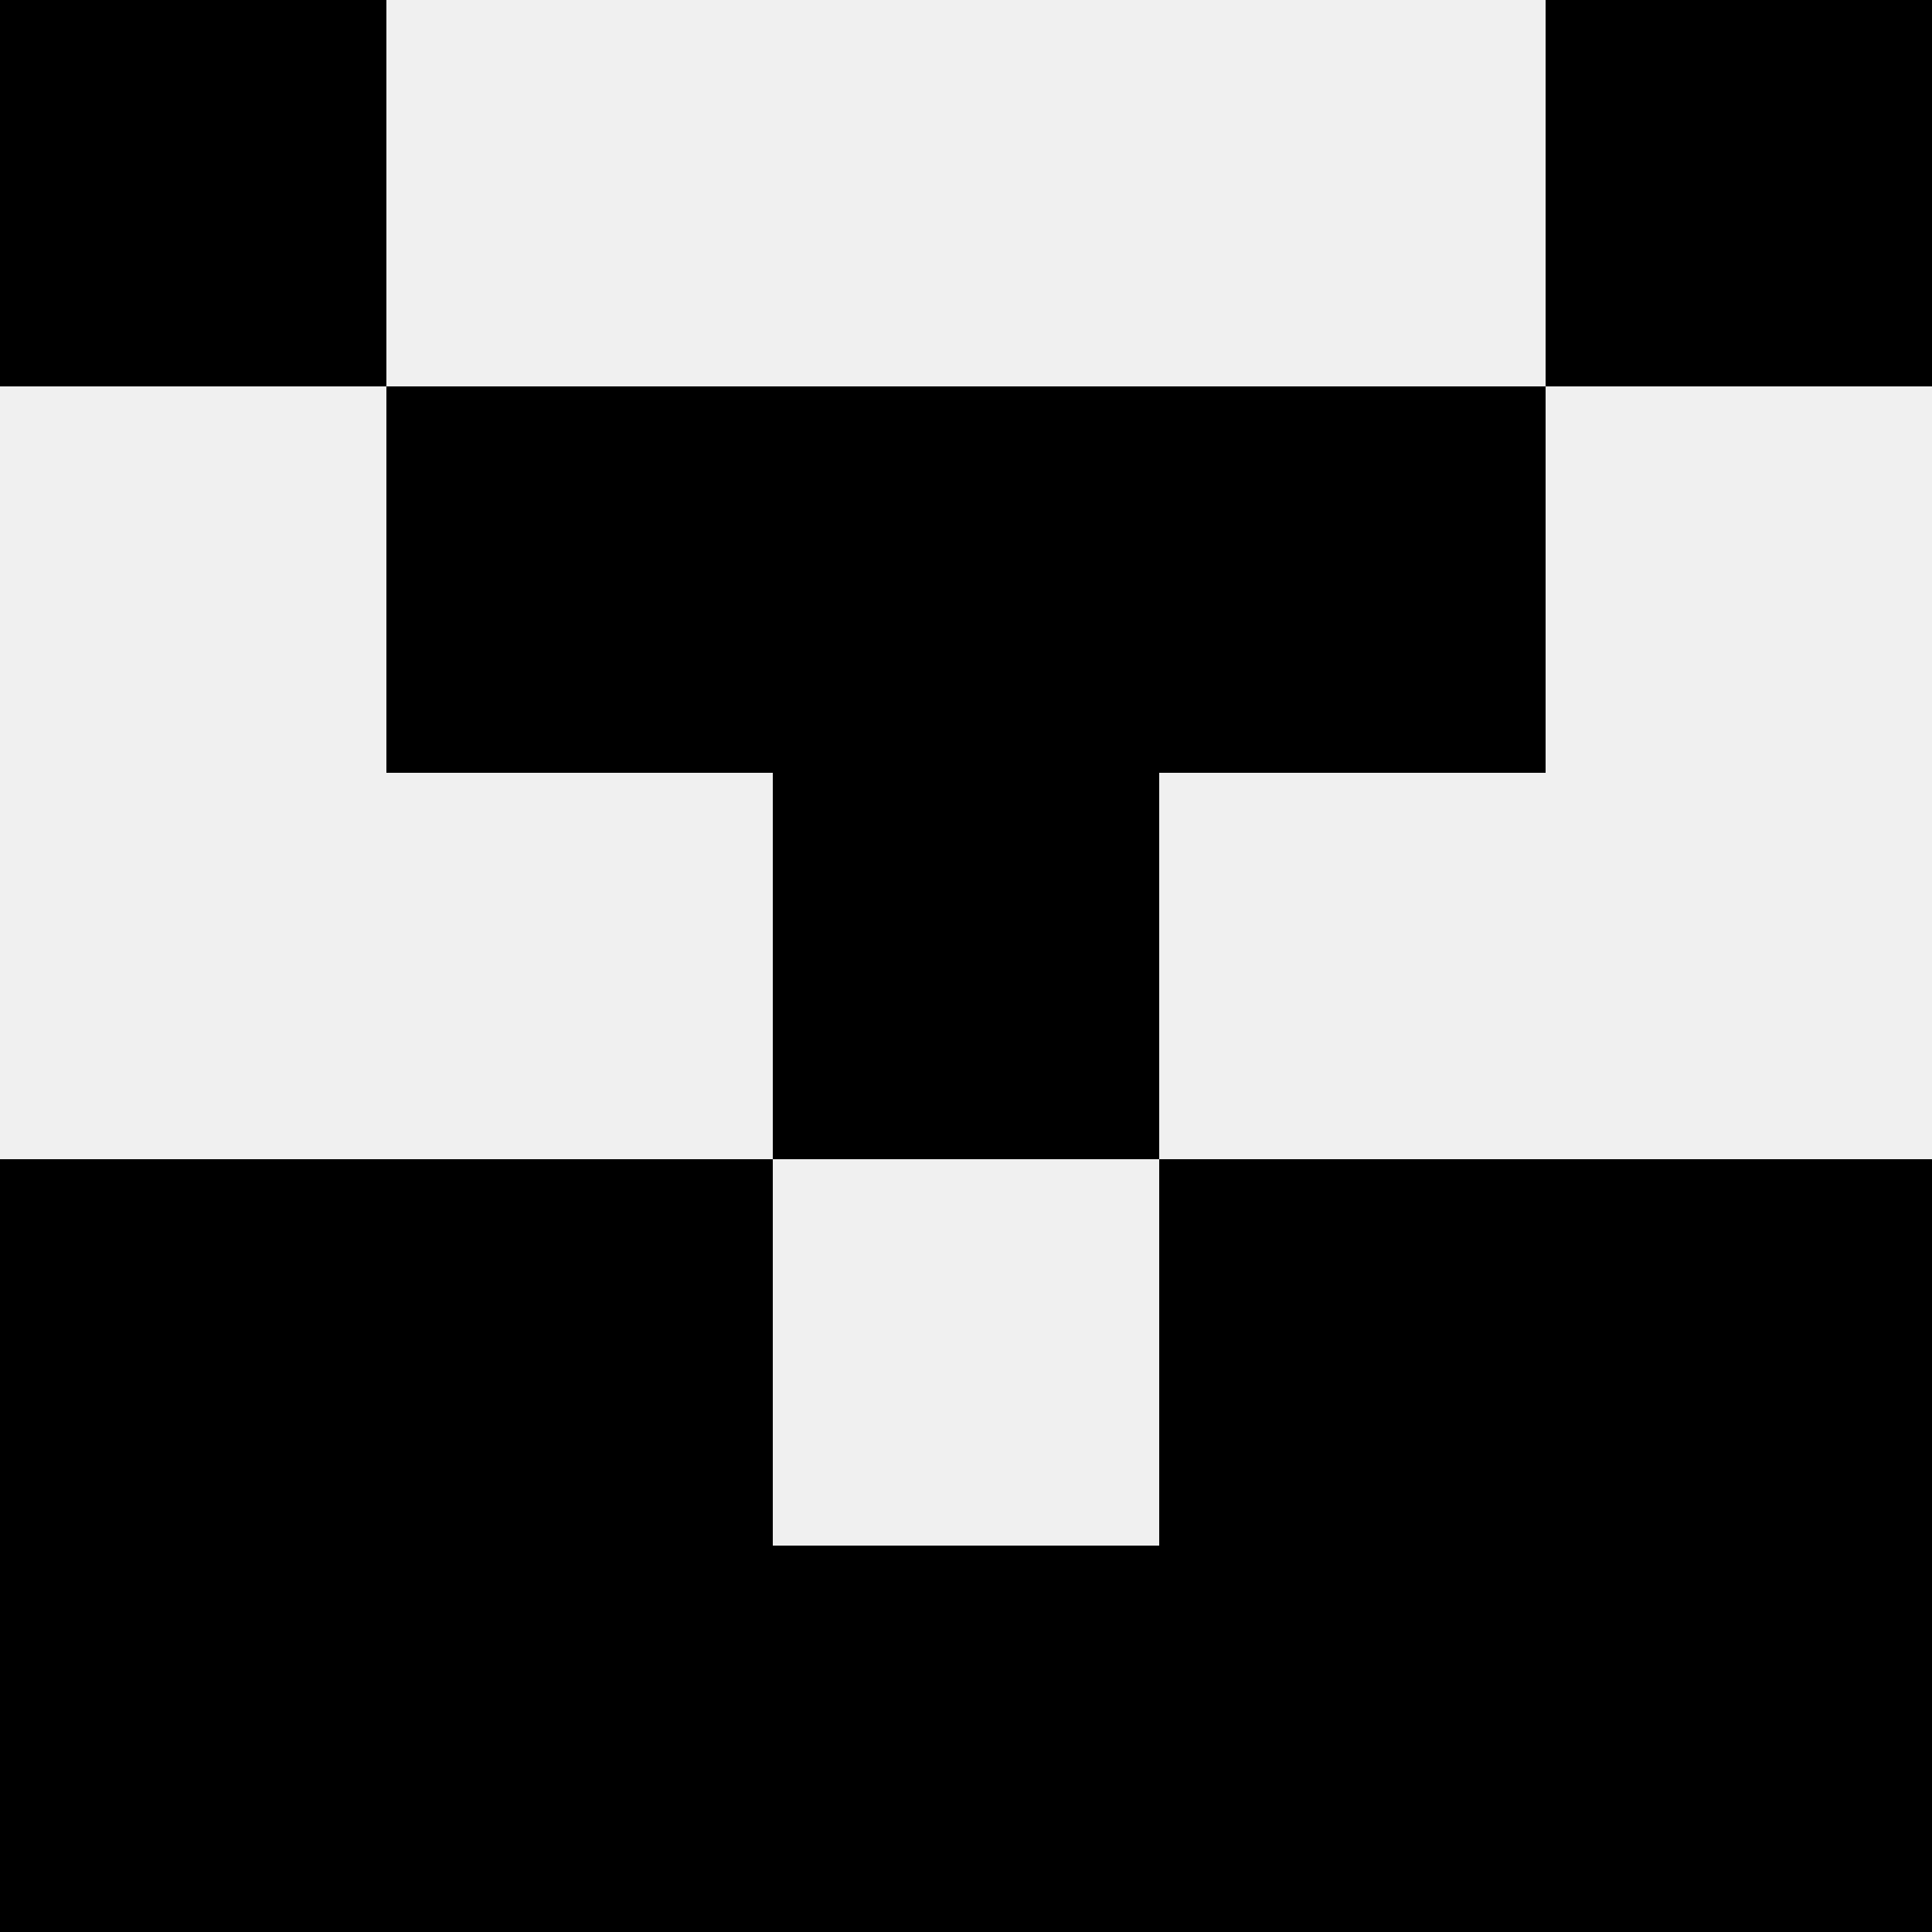
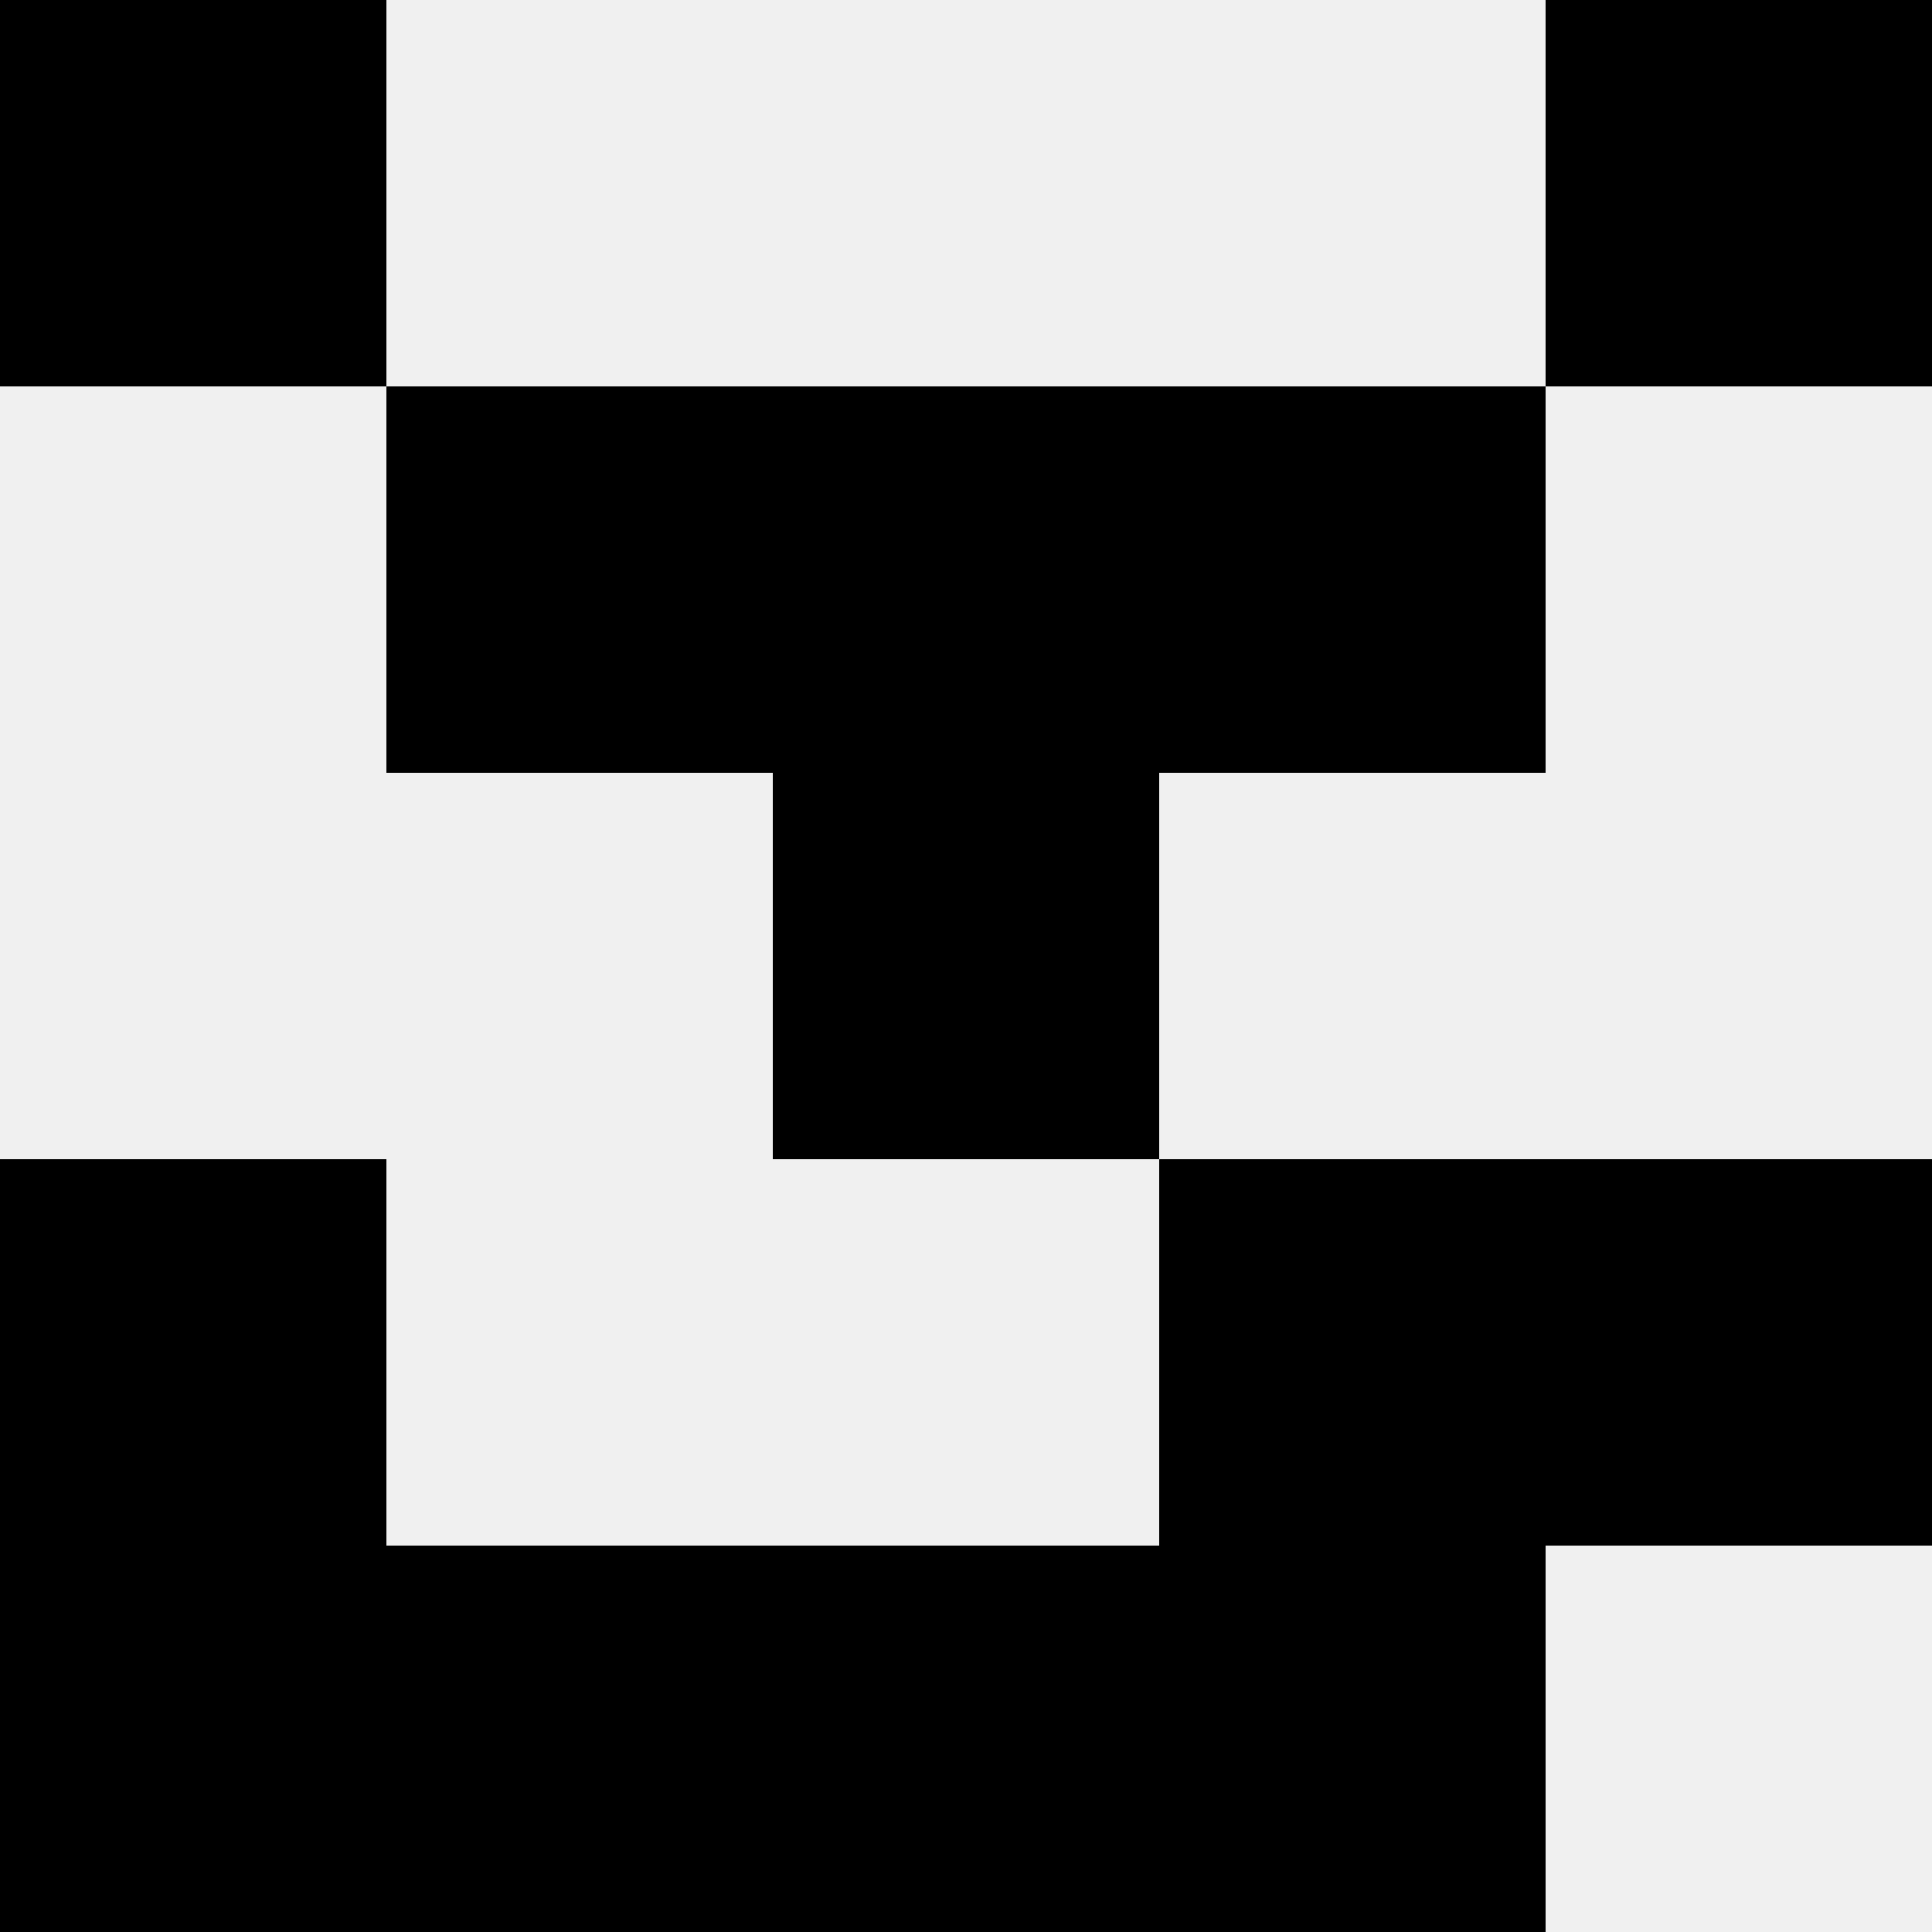
<svg xmlns="http://www.w3.org/2000/svg" width="80" height="80">
  <rect width="100%" height="100%" fill="#f0f0f0" />
  <rect x="0" y="0" width="16" height="16" fill="hsl(248, 70%, 50%)" />
  <rect x="64" y="0" width="16" height="16" fill="hsl(248, 70%, 50%)" />
  <rect x="16" y="16" width="16" height="16" fill="hsl(248, 70%, 50%)" />
  <rect x="48" y="16" width="16" height="16" fill="hsl(248, 70%, 50%)" />
  <rect x="32" y="16" width="16" height="16" fill="hsl(248, 70%, 50%)" />
-   <rect x="32" y="16" width="16" height="16" fill="hsl(248, 70%, 50%)" />
-   <rect x="32" y="32" width="16" height="16" fill="hsl(248, 70%, 50%)" />
  <rect x="32" y="32" width="16" height="16" fill="hsl(248, 70%, 50%)" />
  <rect x="0" y="48" width="16" height="16" fill="hsl(248, 70%, 50%)" />
  <rect x="64" y="48" width="16" height="16" fill="hsl(248, 70%, 50%)" />
-   <rect x="16" y="48" width="16" height="16" fill="hsl(248, 70%, 50%)" />
  <rect x="48" y="48" width="16" height="16" fill="hsl(248, 70%, 50%)" />
  <rect x="0" y="64" width="16" height="16" fill="hsl(248, 70%, 50%)" />
-   <rect x="64" y="64" width="16" height="16" fill="hsl(248, 70%, 50%)" />
  <rect x="16" y="64" width="16" height="16" fill="hsl(248, 70%, 50%)" />
  <rect x="48" y="64" width="16" height="16" fill="hsl(248, 70%, 50%)" />
  <rect x="32" y="64" width="16" height="16" fill="hsl(248, 70%, 50%)" />
-   <rect x="32" y="64" width="16" height="16" fill="hsl(248, 70%, 50%)" />
</svg>